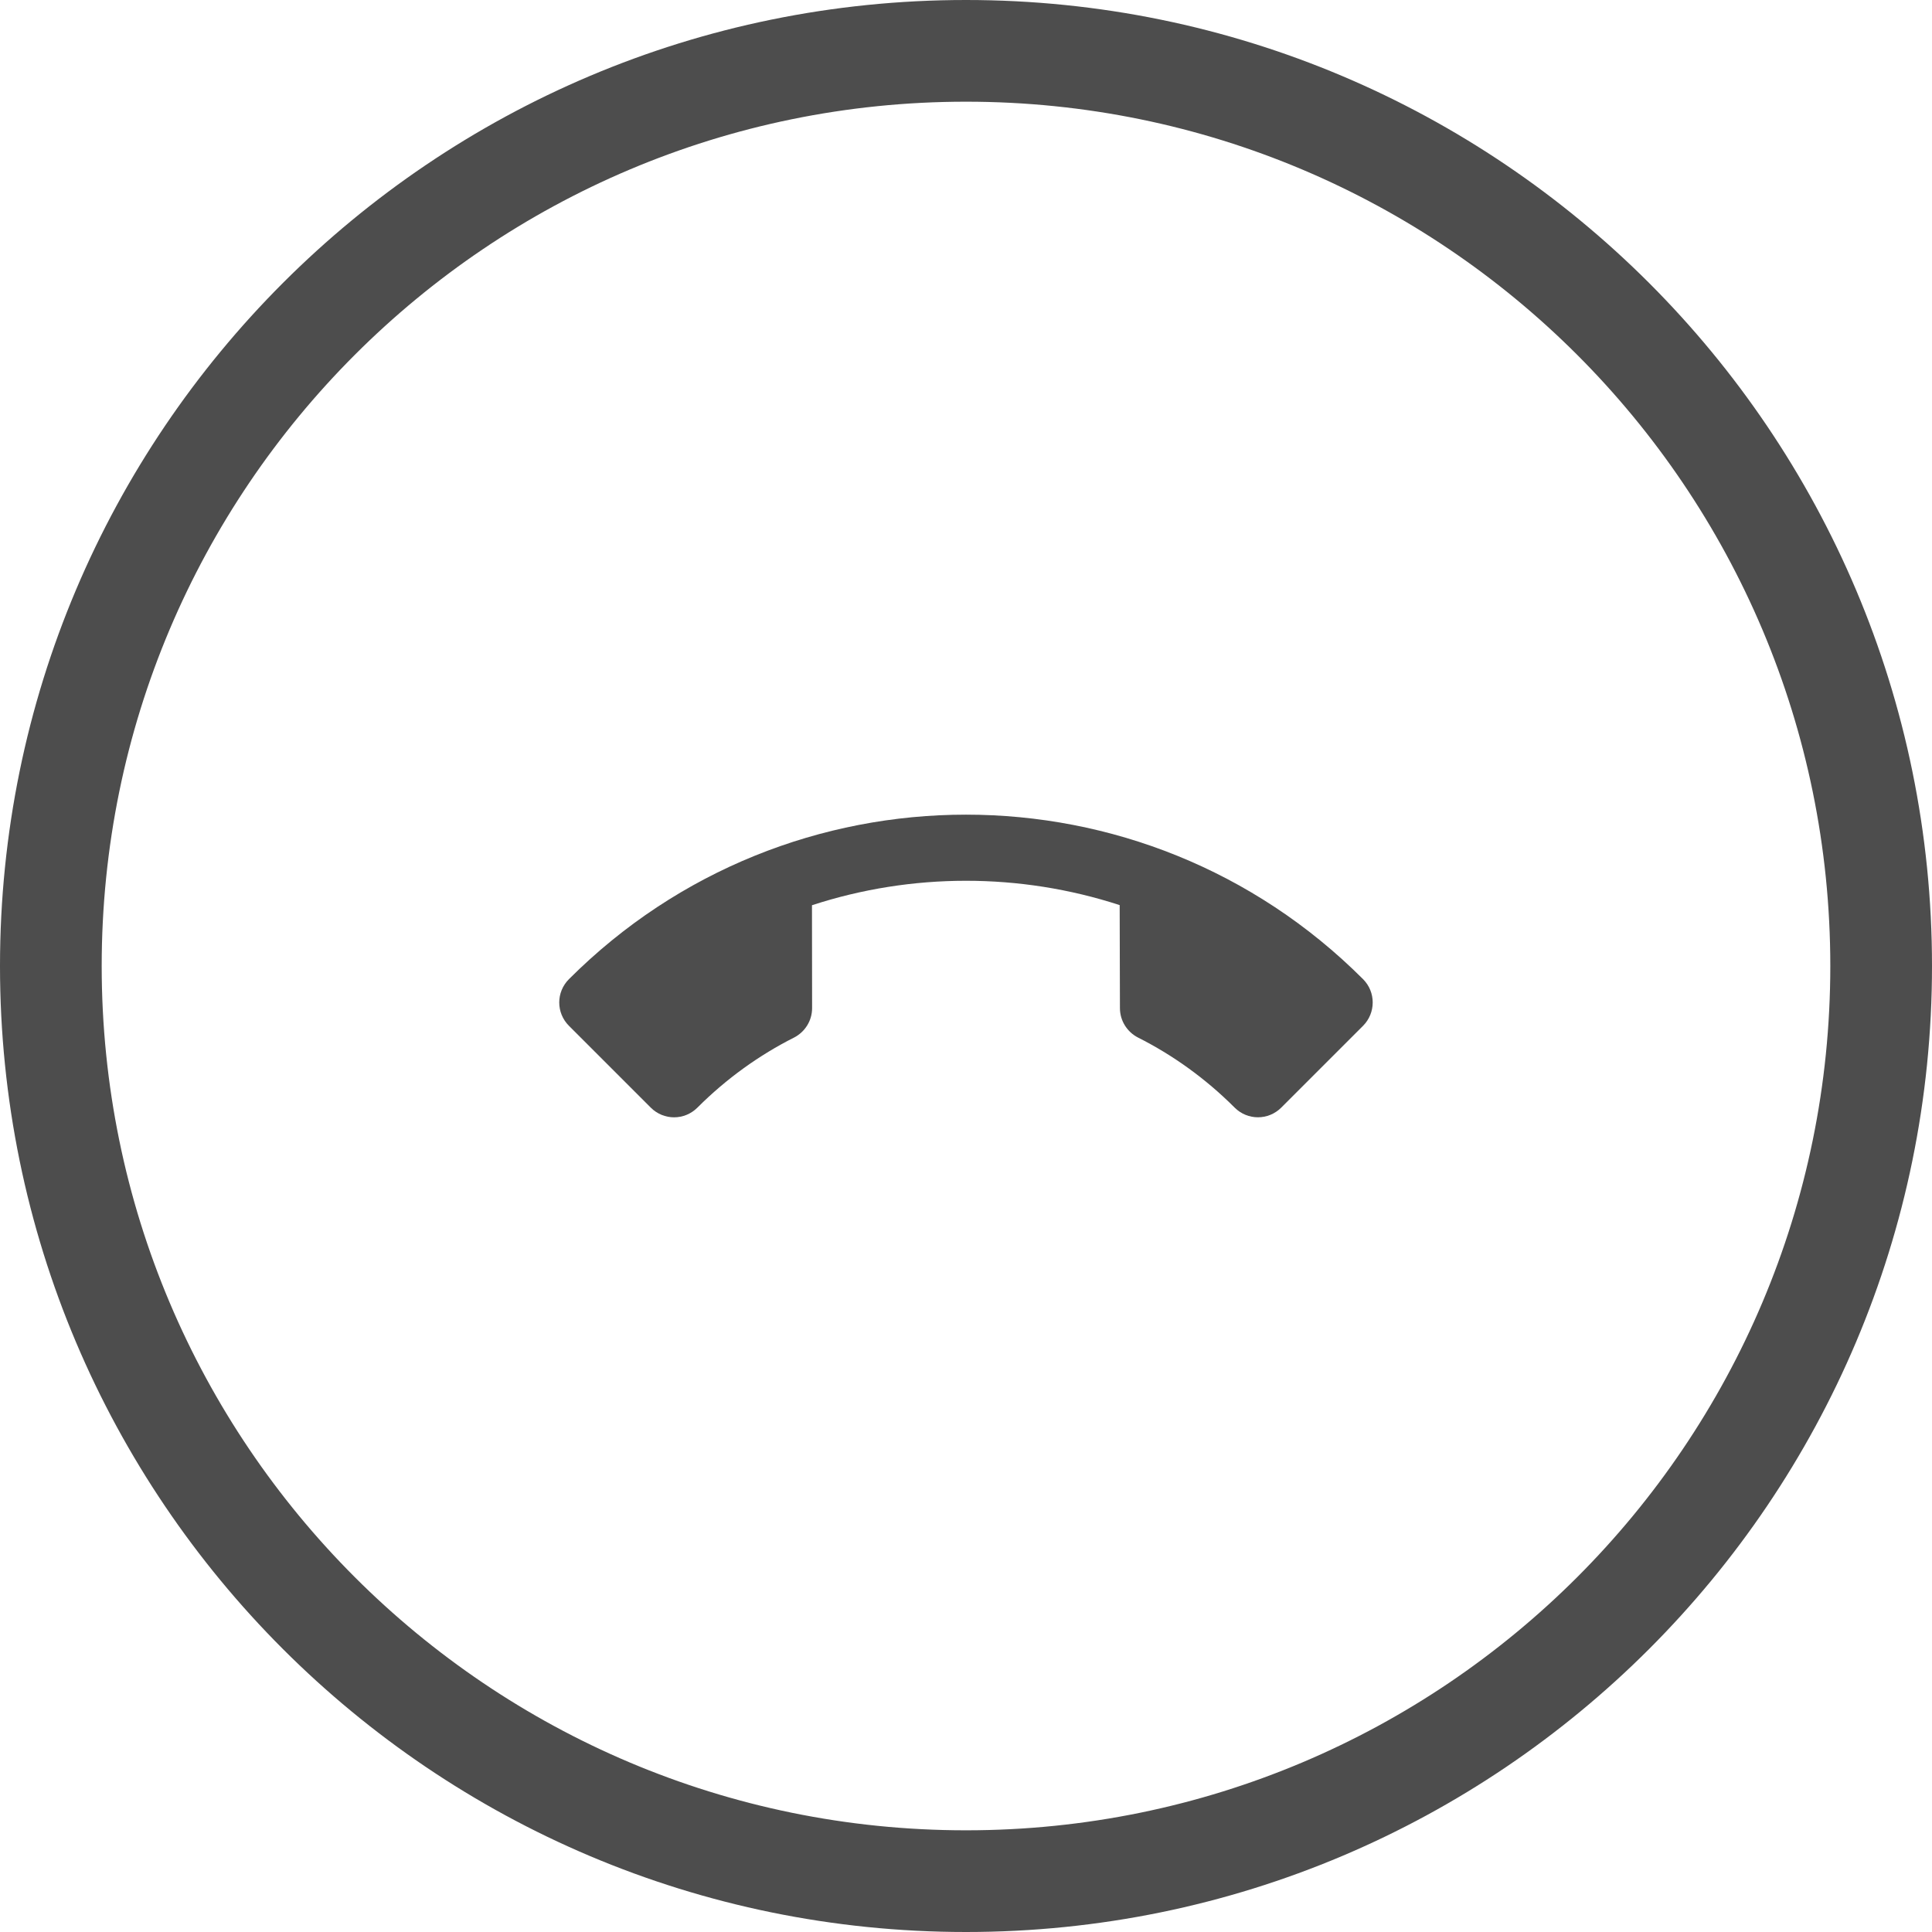
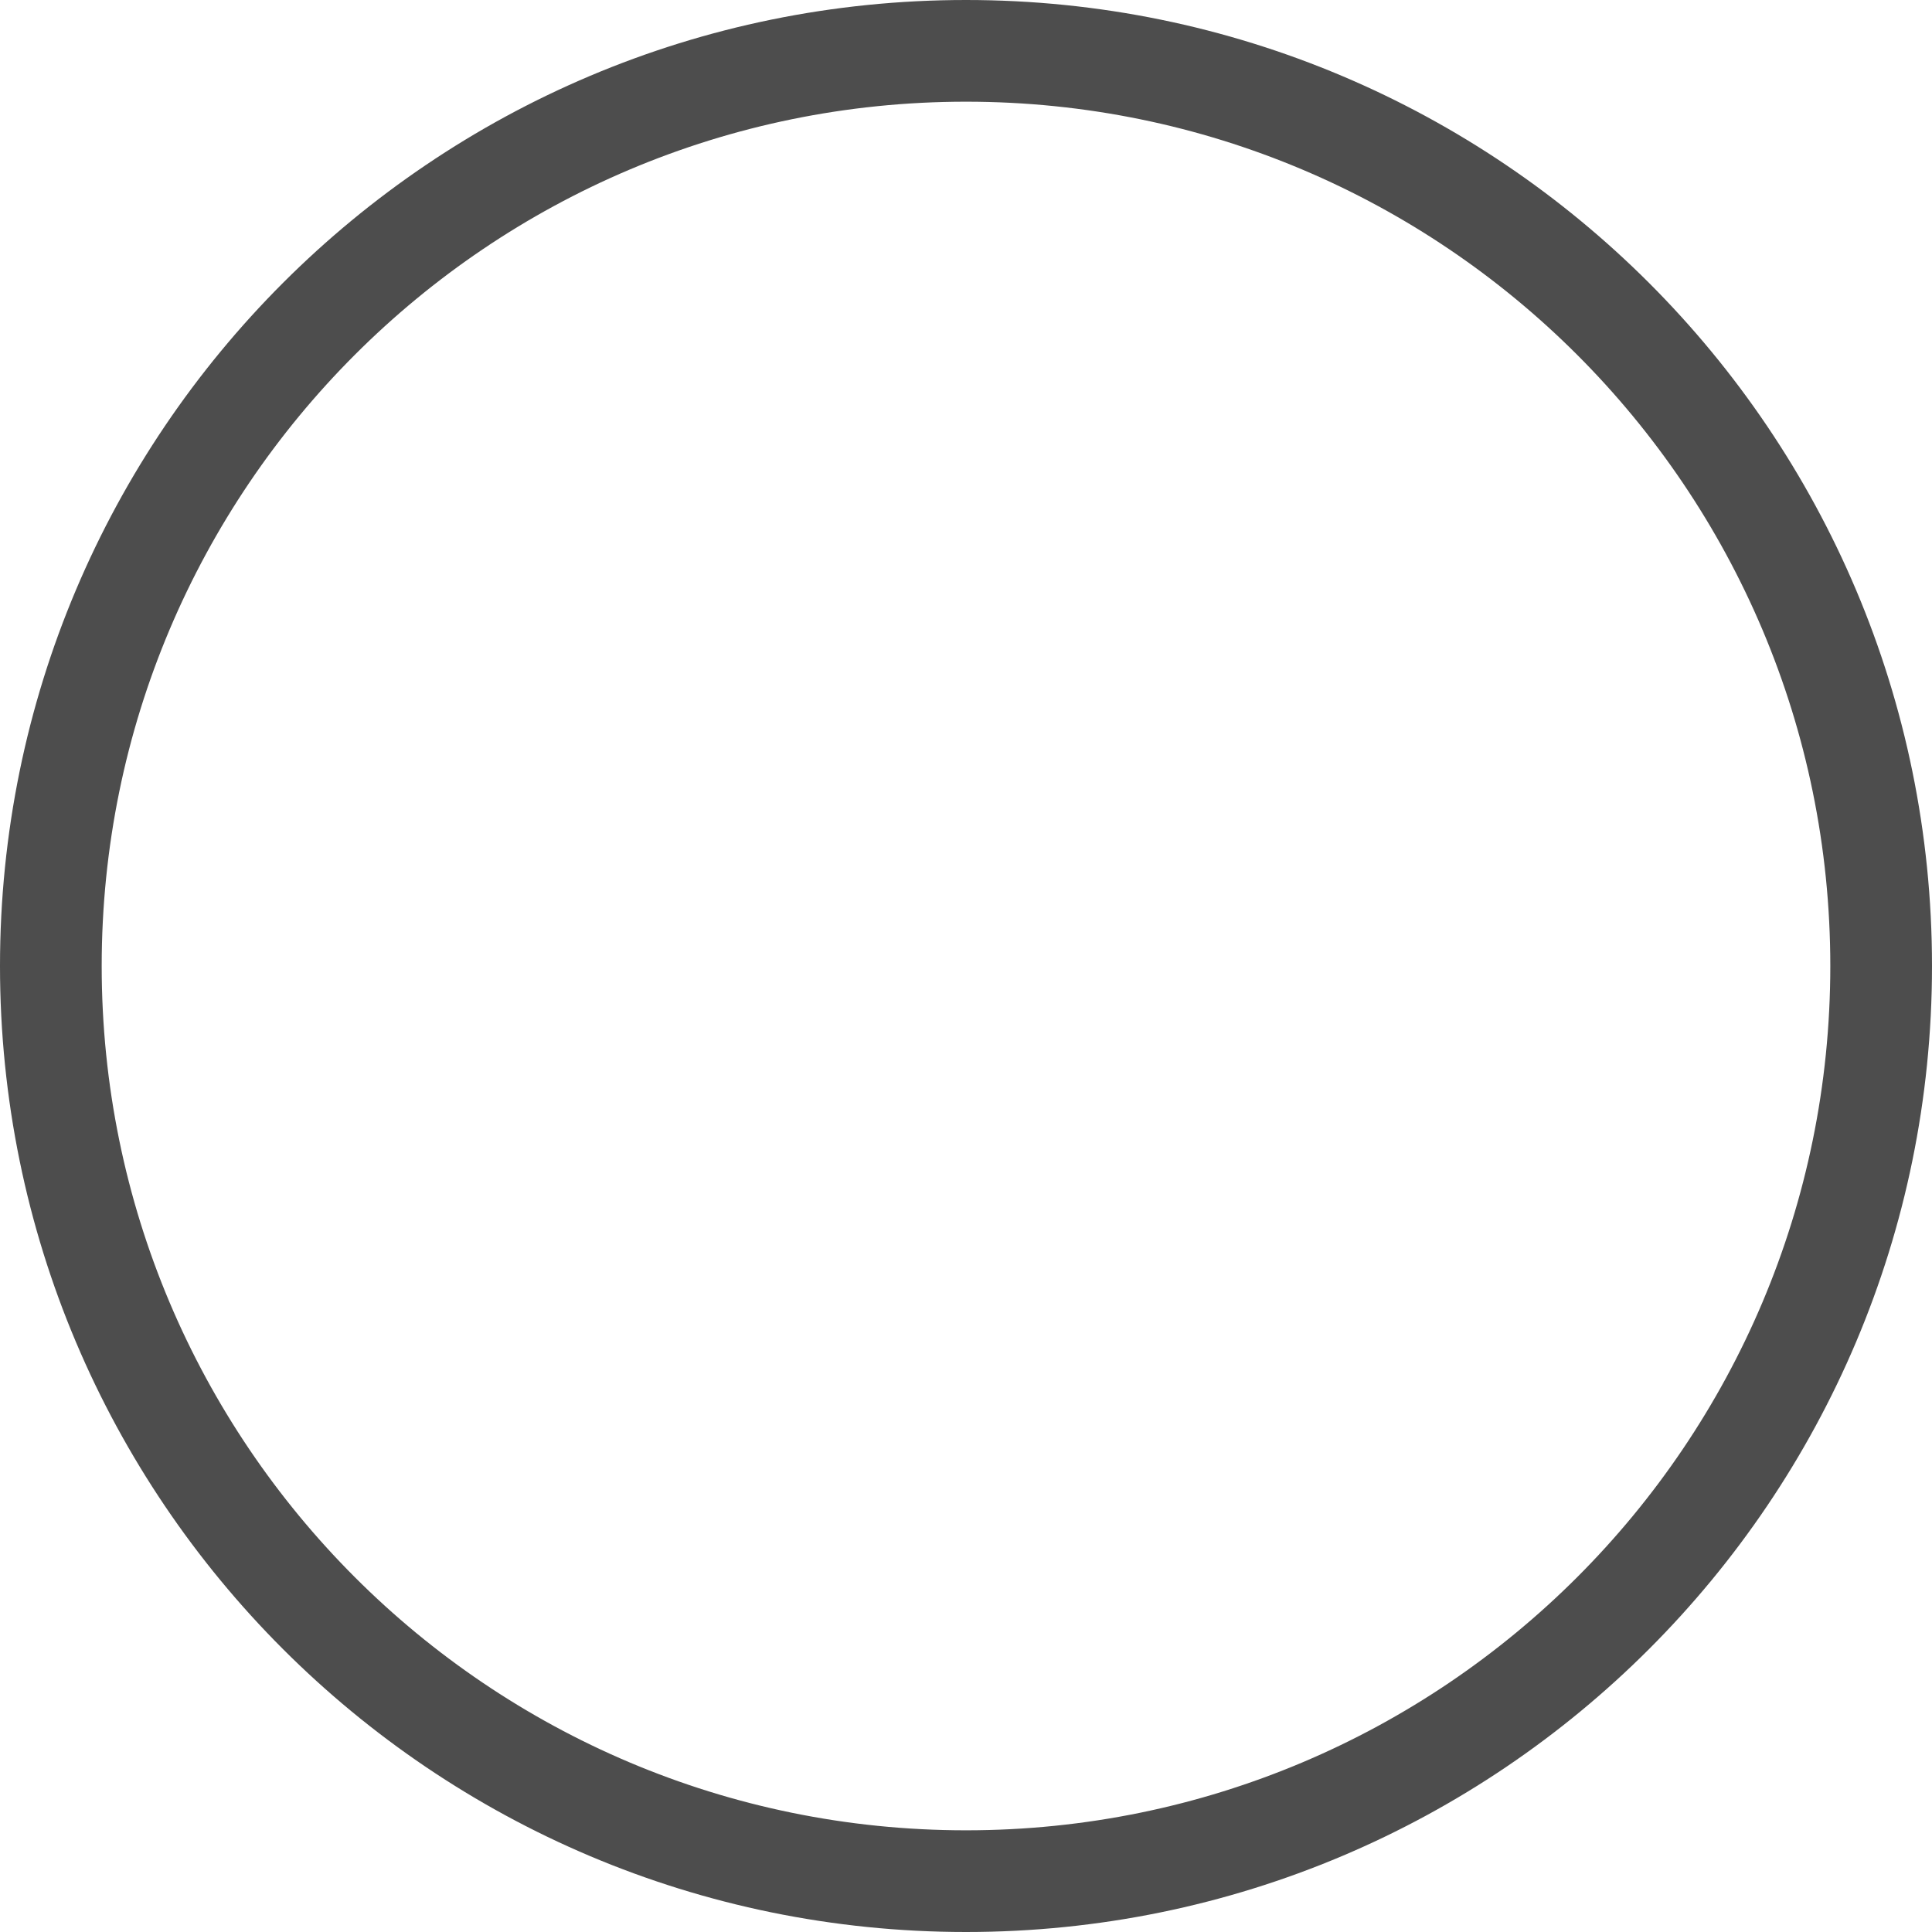
<svg xmlns="http://www.w3.org/2000/svg" xml:space="preserve" width="13.406mm" height="13.406mm" shape-rendering="geometricPrecision" text-rendering="geometricPrecision" image-rendering="optimizeQuality" fill-rule="evenodd" clip-rule="evenodd" viewBox="0 0 60472 60472">
  <g id="Warstwa_x0020_1">
    <g id="_480692136">
      <path fill="#4D4D4D" fill-rule="nonzero" d="M30236 57289c7471,0 14235,-3029 19130,-7923 4895,-4895 7923,-11659 7923,-19130 0,-7471 -3029,-14235 -7923,-19130 -4895,-4895 -11659,-7923 -19130,-7923 -7471,0 -14235,3028 -19130,7923 -4895,4895 -7923,11659 -7923,19130 0,7471 3028,14235 7923,19130 4895,4895 11659,7923 19130,7923zm21380 -5673c-5471,5471 -13031,8856 -21380,8856 -8349,0 -15908,-3385 -21380,-8856 -5472,-5471 -8856,-13031 -8856,-21380 0,-8349 3385,-15908 8856,-21380 5471,-5472 13031,-8856 21380,-8856 8349,0 15908,3385 21380,8856 5471,5471 8856,13031 8856,21380 0,8349 -3385,15908 -8856,21380z" />
-       <path fill="#4D4D4D" d="M35046 28330c-3121,-1016 -6506,-1016 -9631,4l4 3220c0,402 -230,749 -563,921 -1089,549 -2116,1283 -3026,2193 -406,406 -1056,406 -1462,0l-2559 -2559c-406,-406 -406,-1056 0,-1462 6864,-6864 17990,-6864 24854,0 406,406 402,1060 0,1462l-2558 2558c-406,406 -1056,406 -1462,0 -910,-910 -1937,-1645 -3026,-2193 -333,-172 -563,-519 -563,-921l-8 -3224z" />
    </g>
  </g>
</svg>